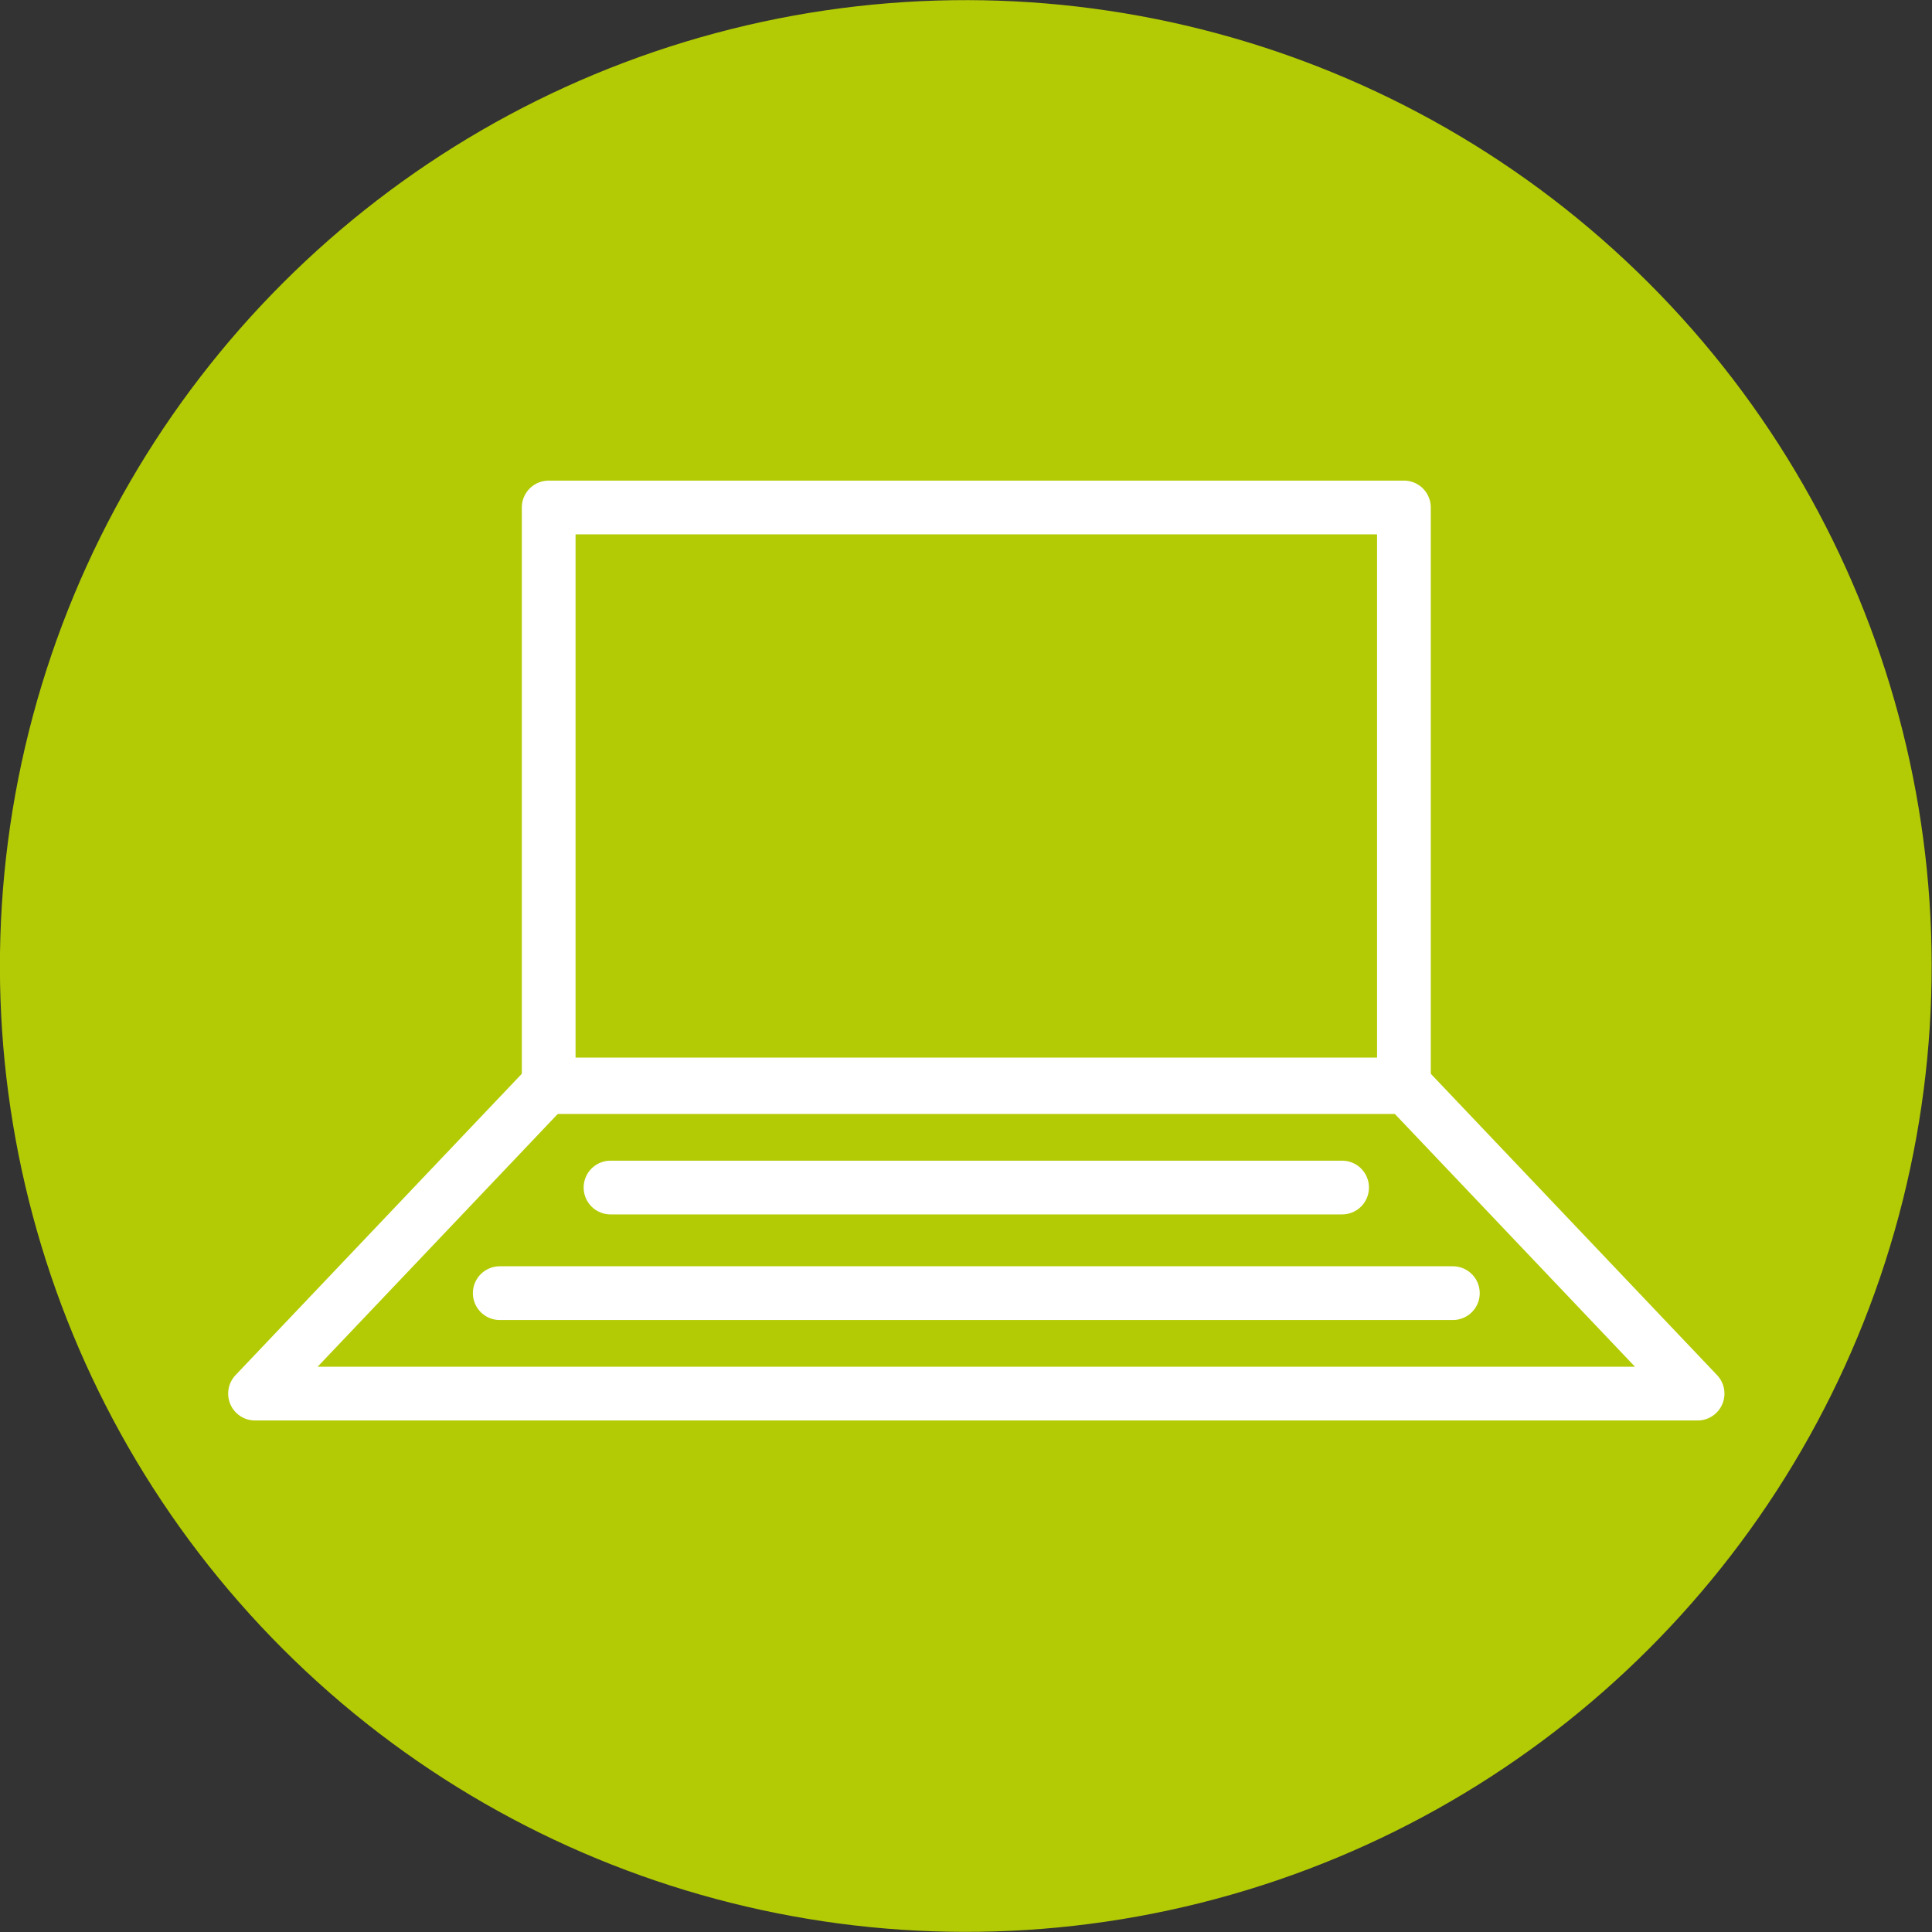
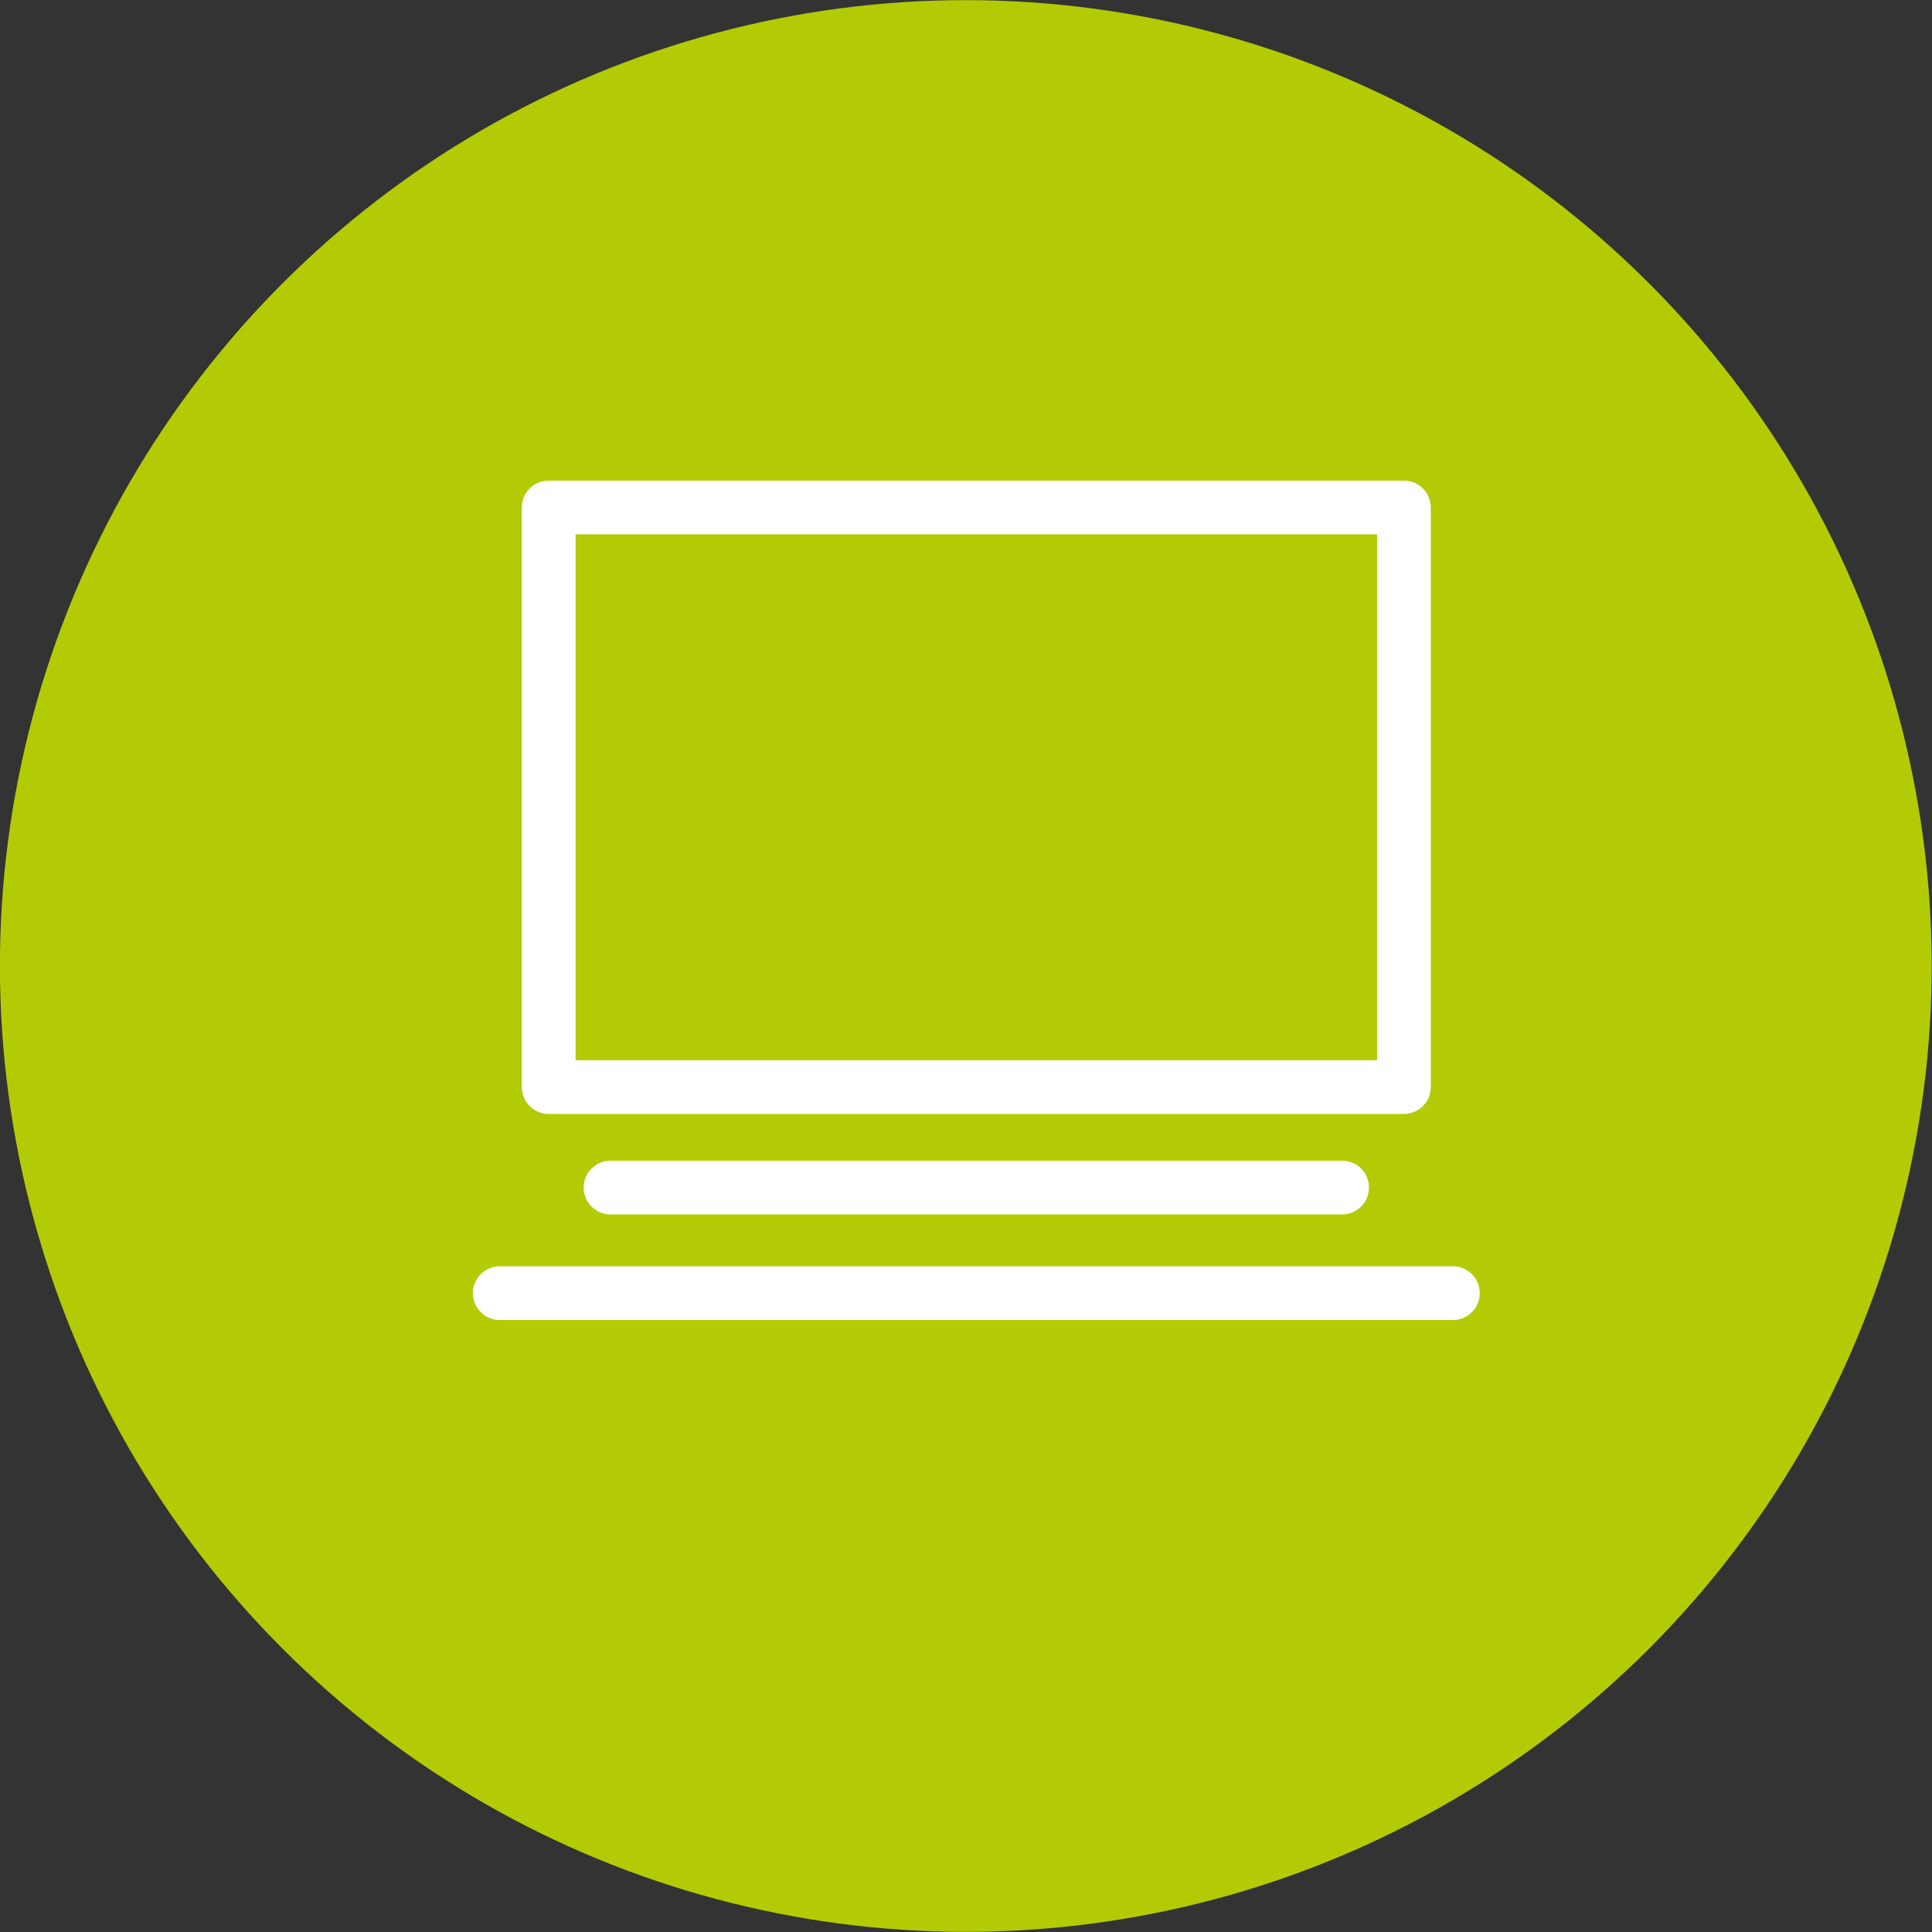
<svg xmlns="http://www.w3.org/2000/svg" version="1.1" id="Calque_1" x="0px" y="0px" viewBox="0 0 75 75" style="enable-background:new 0 0 75 75;" xml:space="preserve">
  <rect x="0" y="0" width="75" height="75" fill="#333333" stroke="none" />
  <style type="text/css">
	.st0{fill:#B3CB04;}
	.st1{fill:none;stroke:#FFFFFF;stroke-width:2.086;stroke-linejoin:round;stroke-miterlimit:10;}
	.st2{fill:none;stroke:#FFFFFF;stroke-width:2.086;stroke-linecap:round;stroke-linejoin:round;stroke-miterlimit:10;}
</style>
  <ellipse transform="matrix(0.707 -0.707 0.707 0.707 -15.533 37.5)" class="st0" cx="37.5" cy="37.5" rx="37.5" ry="37.5" />
  <g>
    <g>
      <g>
        <rect x="21.3" y="19.7" class="st1" width="33.2" height="22.5" />
      </g>
      <g>
-         <polygon class="st1" points="9.9,54.1 65.9,54.1 54.5,42.1 21.3,42.1    " />
-       </g>
+         </g>
    </g>
    <line class="st2" x1="23.7" y1="46.1" x2="52.1" y2="46.1" />
    <line class="st2" x1="19.4" y1="50.2" x2="56.4" y2="50.2" />
  </g>
  <path class="st2" d="M29,51.6" />
  <path class="st2" d="M30.4,44.6" />
  <path class="st2" d="M46.4,51.6" />
-   <path class="st2" d="M44.9,44.6" />
</svg>